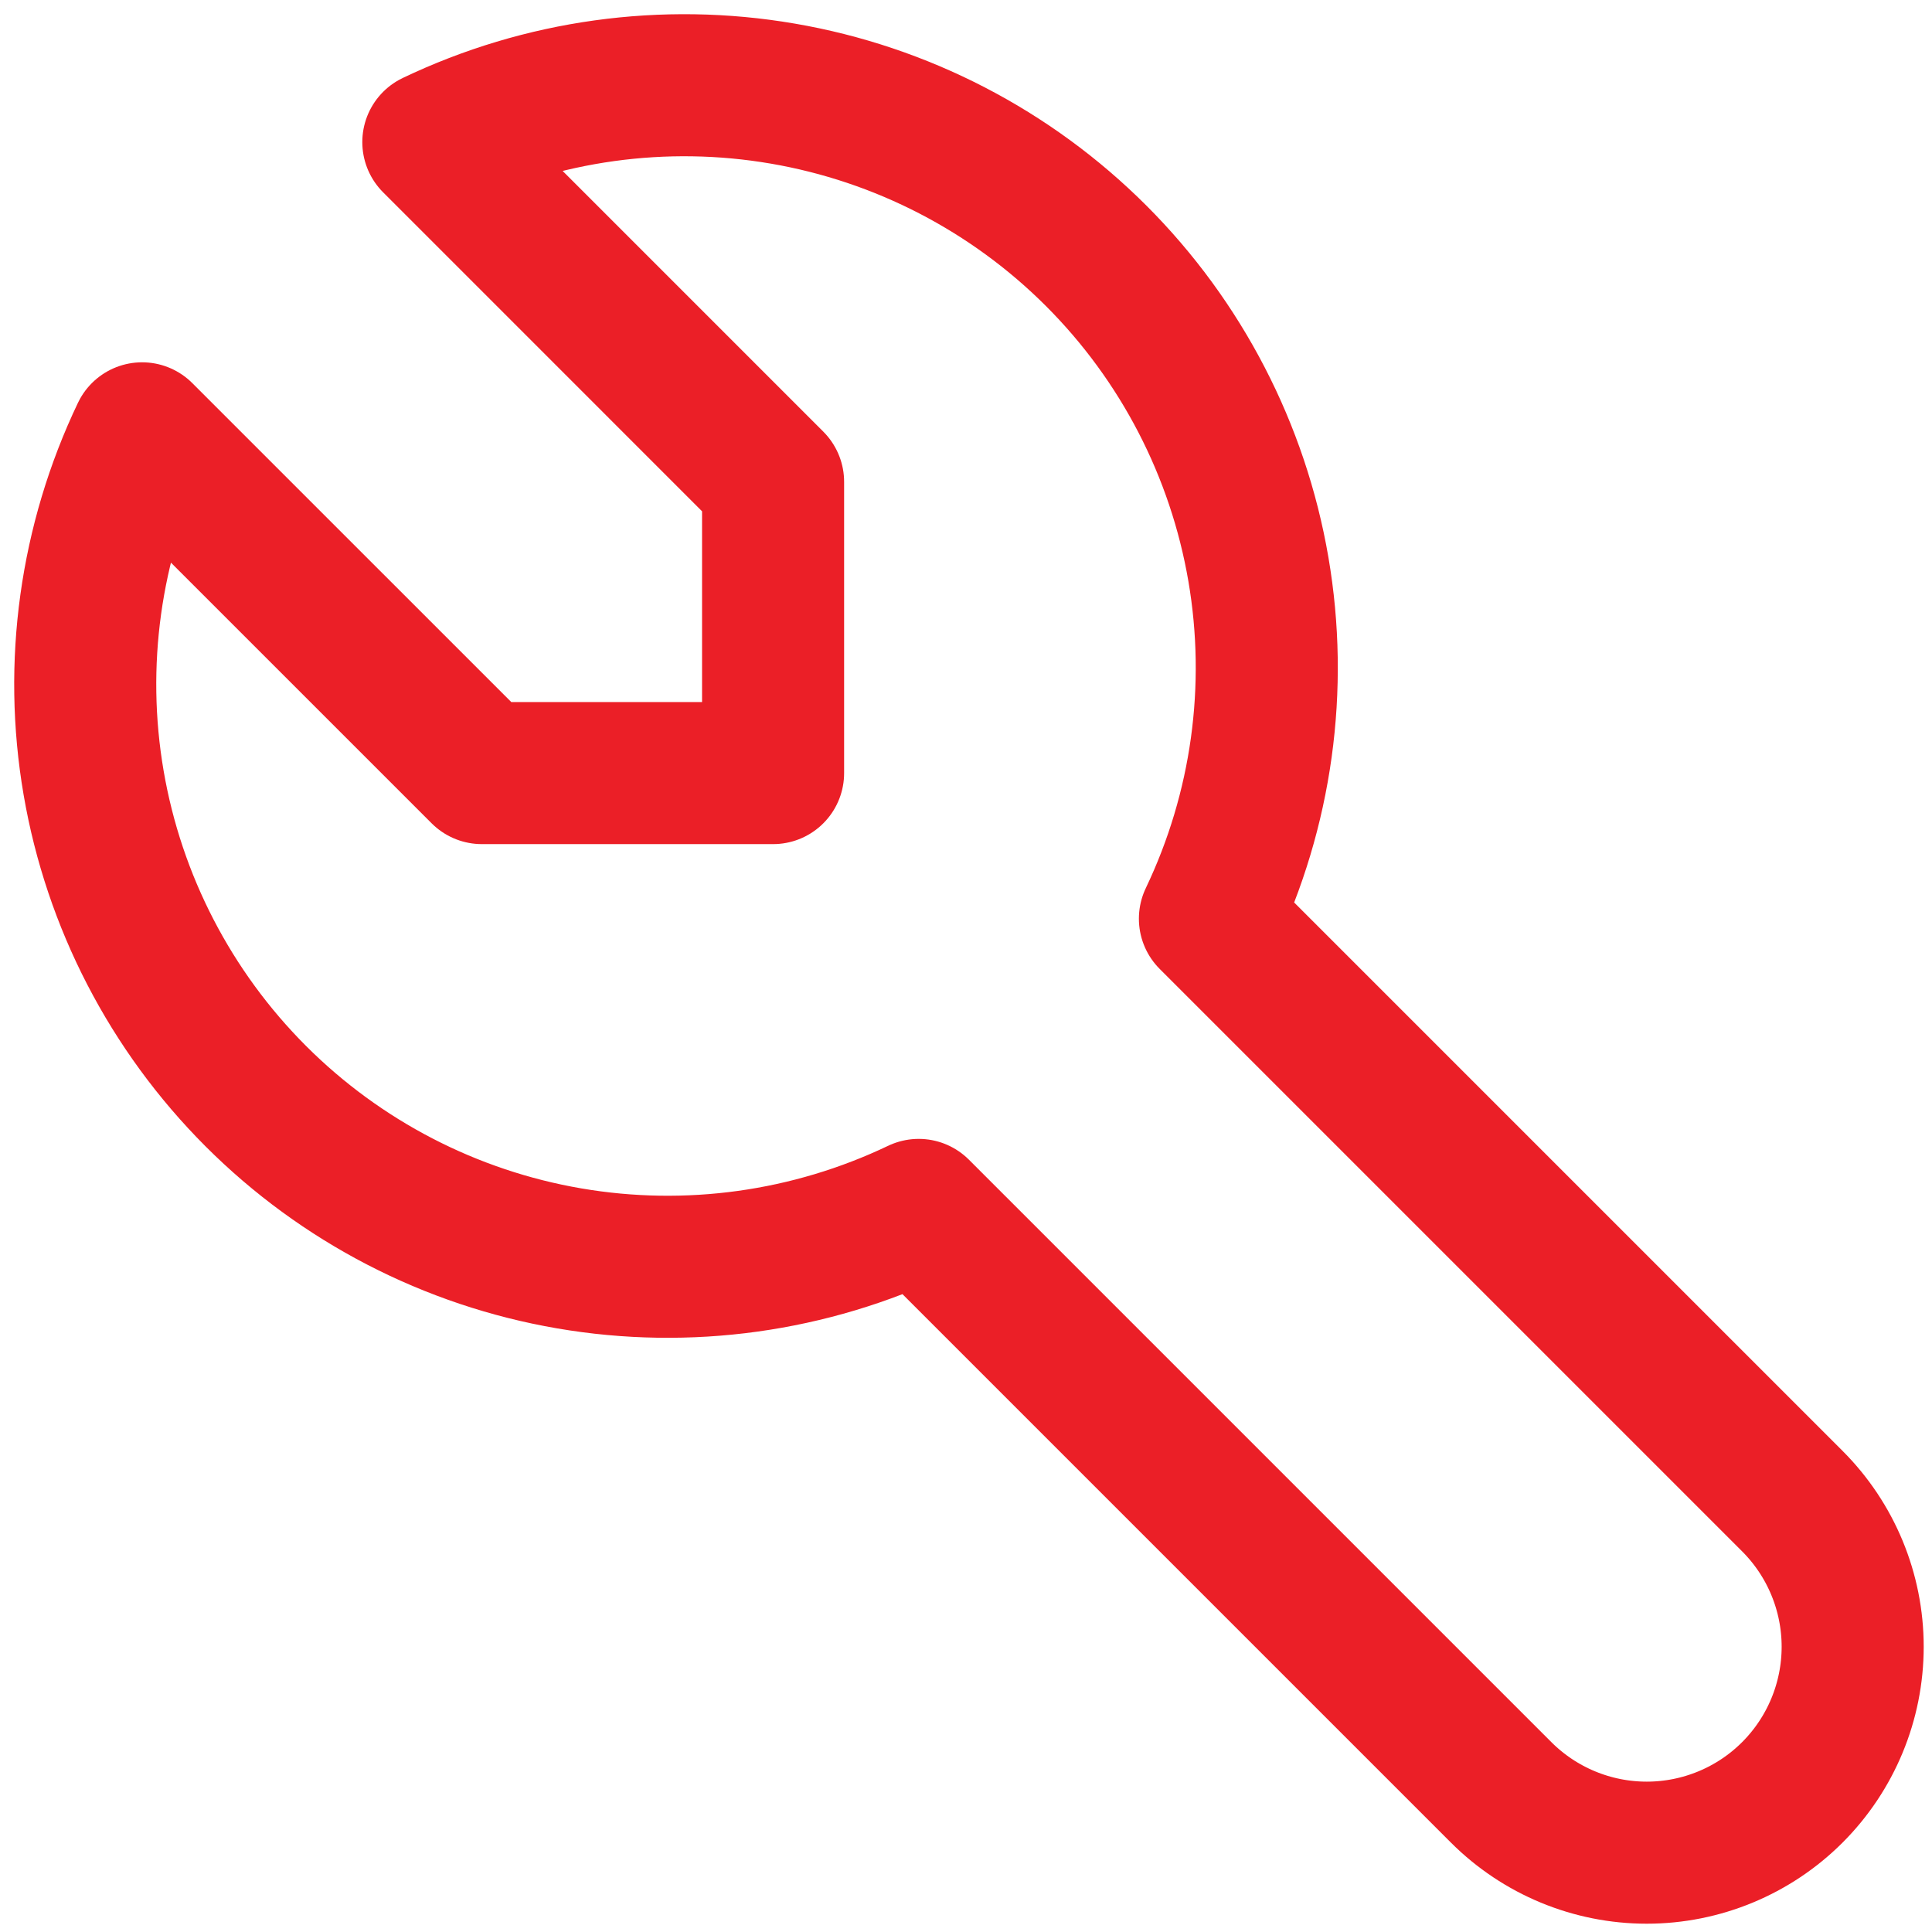
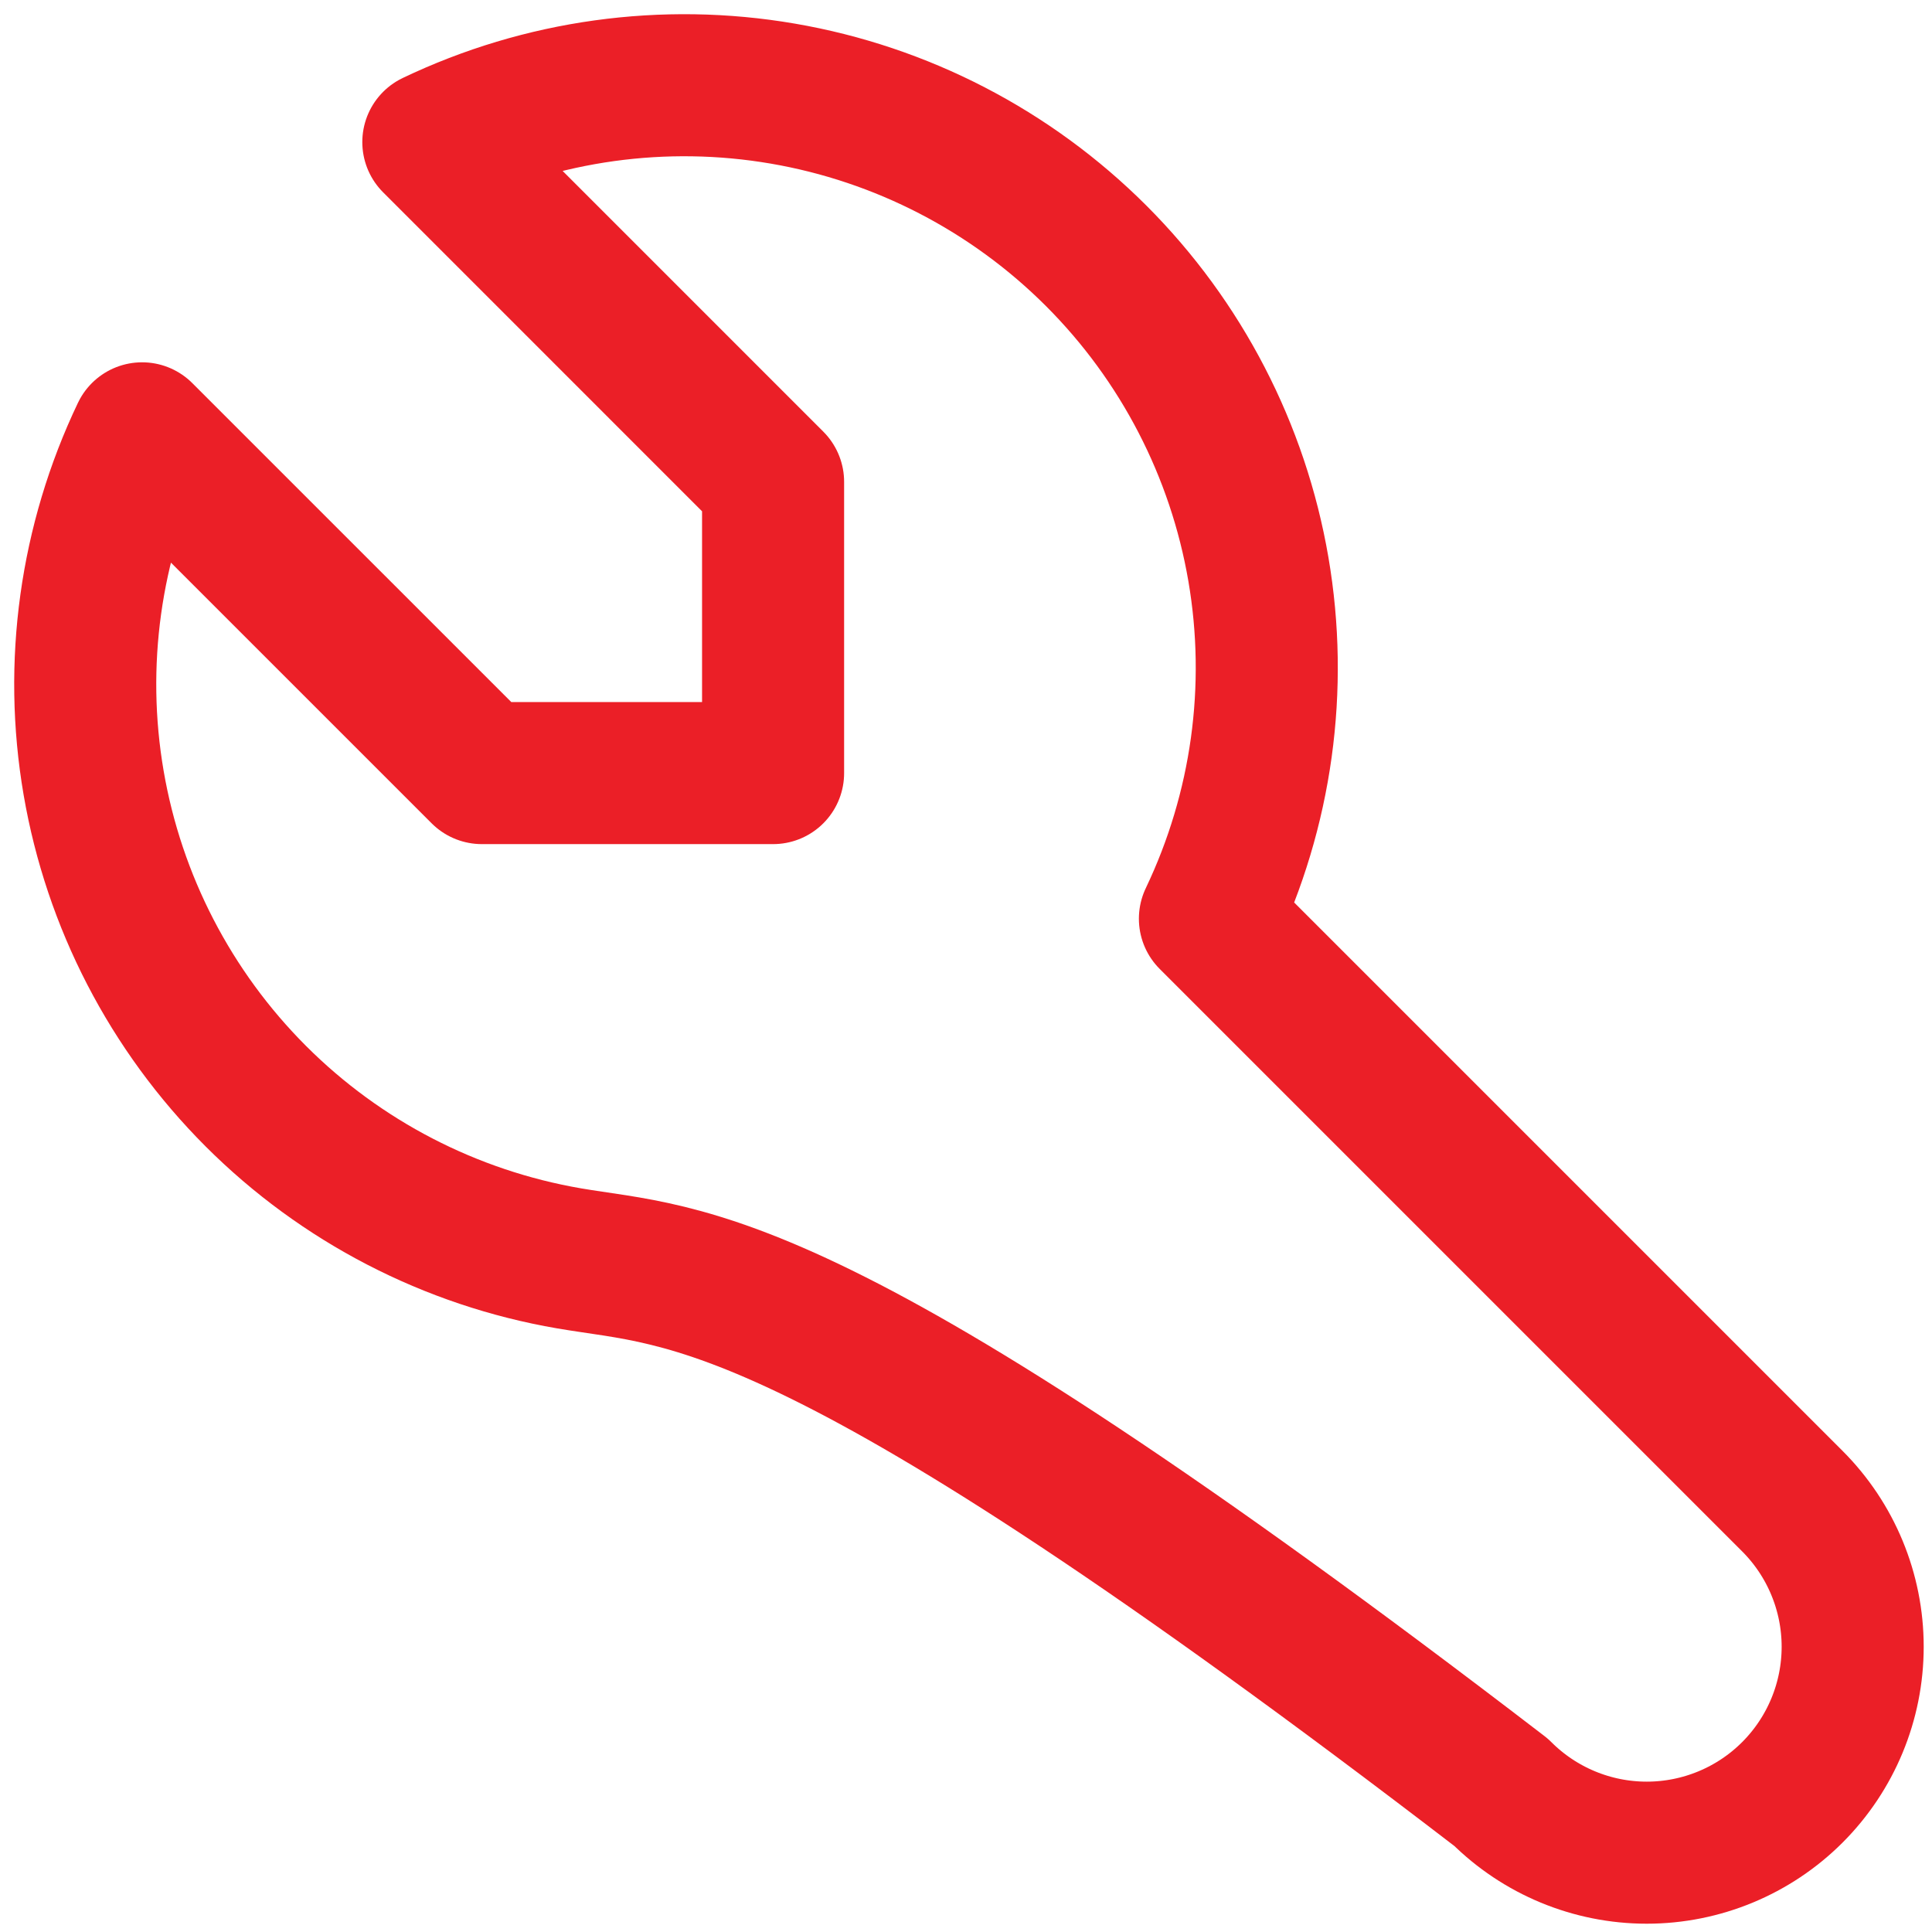
<svg xmlns="http://www.w3.org/2000/svg" width="68" height="68" viewBox="0 0 68 68" fill="none">
-   <path d="M16.96 27.21H27.21V16.96L15.252 5.001C19.077 3.174 23.375 2.578 27.553 3.295C31.731 4.012 35.584 6.007 38.582 9.004C41.58 12.002 43.574 15.855 44.291 20.033C45.008 24.212 44.412 28.509 42.585 32.335L63.085 52.835C64.444 54.194 65.208 56.038 65.208 57.96C65.208 59.882 64.444 61.726 63.085 63.085C61.726 64.444 59.882 65.208 57.96 65.208C56.038 65.208 54.194 64.444 52.835 63.085L32.335 42.585C28.509 44.412 24.212 45.008 20.033 44.291C15.855 43.574 12.002 41.58 9.004 38.582C6.007 35.584 4.012 31.731 3.295 27.553C2.578 23.375 3.174 19.077 5.001 15.252L16.96 27.21Z" stroke="#EB1F27" stroke-width="5" stroke-linecap="round" stroke-linejoin="round" />
+   <path d="M16.96 27.21H27.21V16.96L15.252 5.001C19.077 3.174 23.375 2.578 27.553 3.295C31.731 4.012 35.584 6.007 38.582 9.004C41.58 12.002 43.574 15.855 44.291 20.033C45.008 24.212 44.412 28.509 42.585 32.335L63.085 52.835C64.444 54.194 65.208 56.038 65.208 57.96C65.208 59.882 64.444 61.726 63.085 63.085C61.726 64.444 59.882 65.208 57.96 65.208C56.038 65.208 54.194 64.444 52.835 63.085C28.509 44.412 24.212 45.008 20.033 44.291C15.855 43.574 12.002 41.58 9.004 38.582C6.007 35.584 4.012 31.731 3.295 27.553C2.578 23.375 3.174 19.077 5.001 15.252L16.96 27.21Z" stroke="#EB1F27" stroke-width="5" stroke-linecap="round" stroke-linejoin="round" />
</svg>